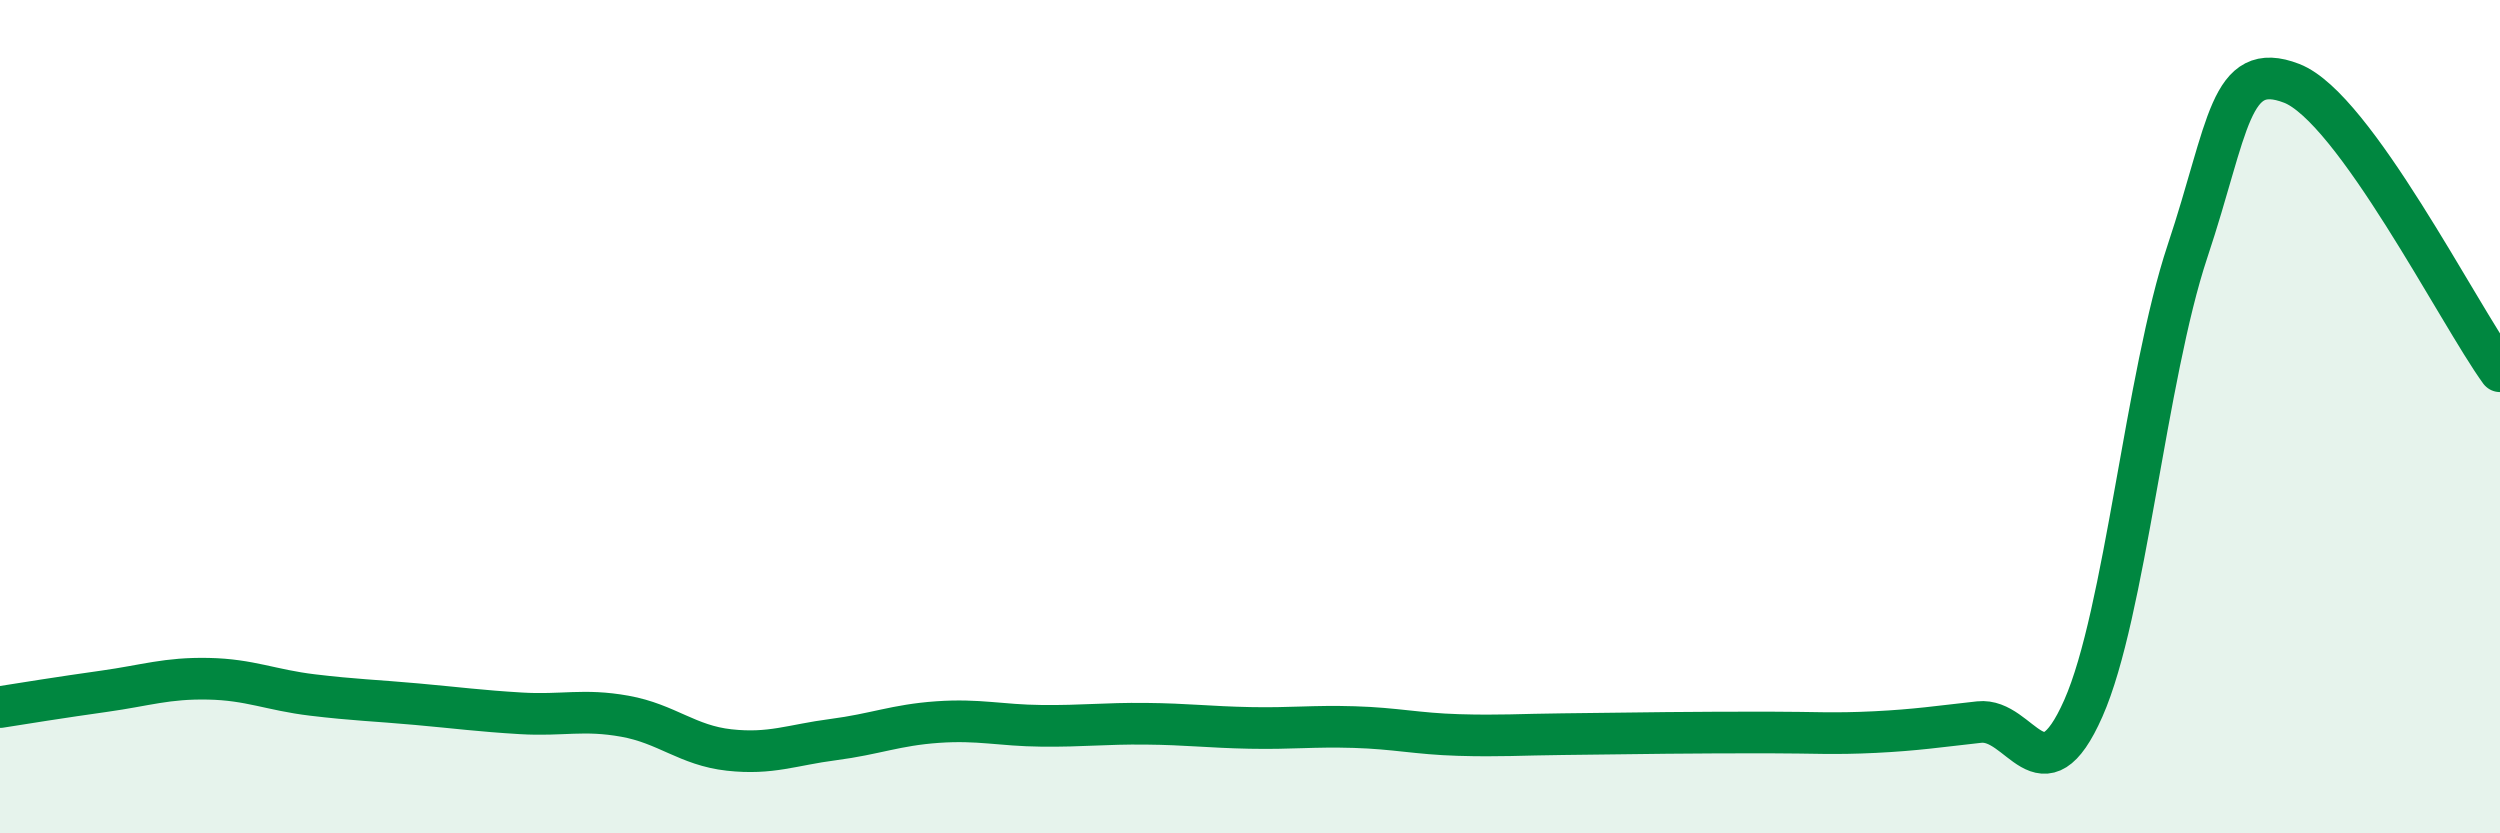
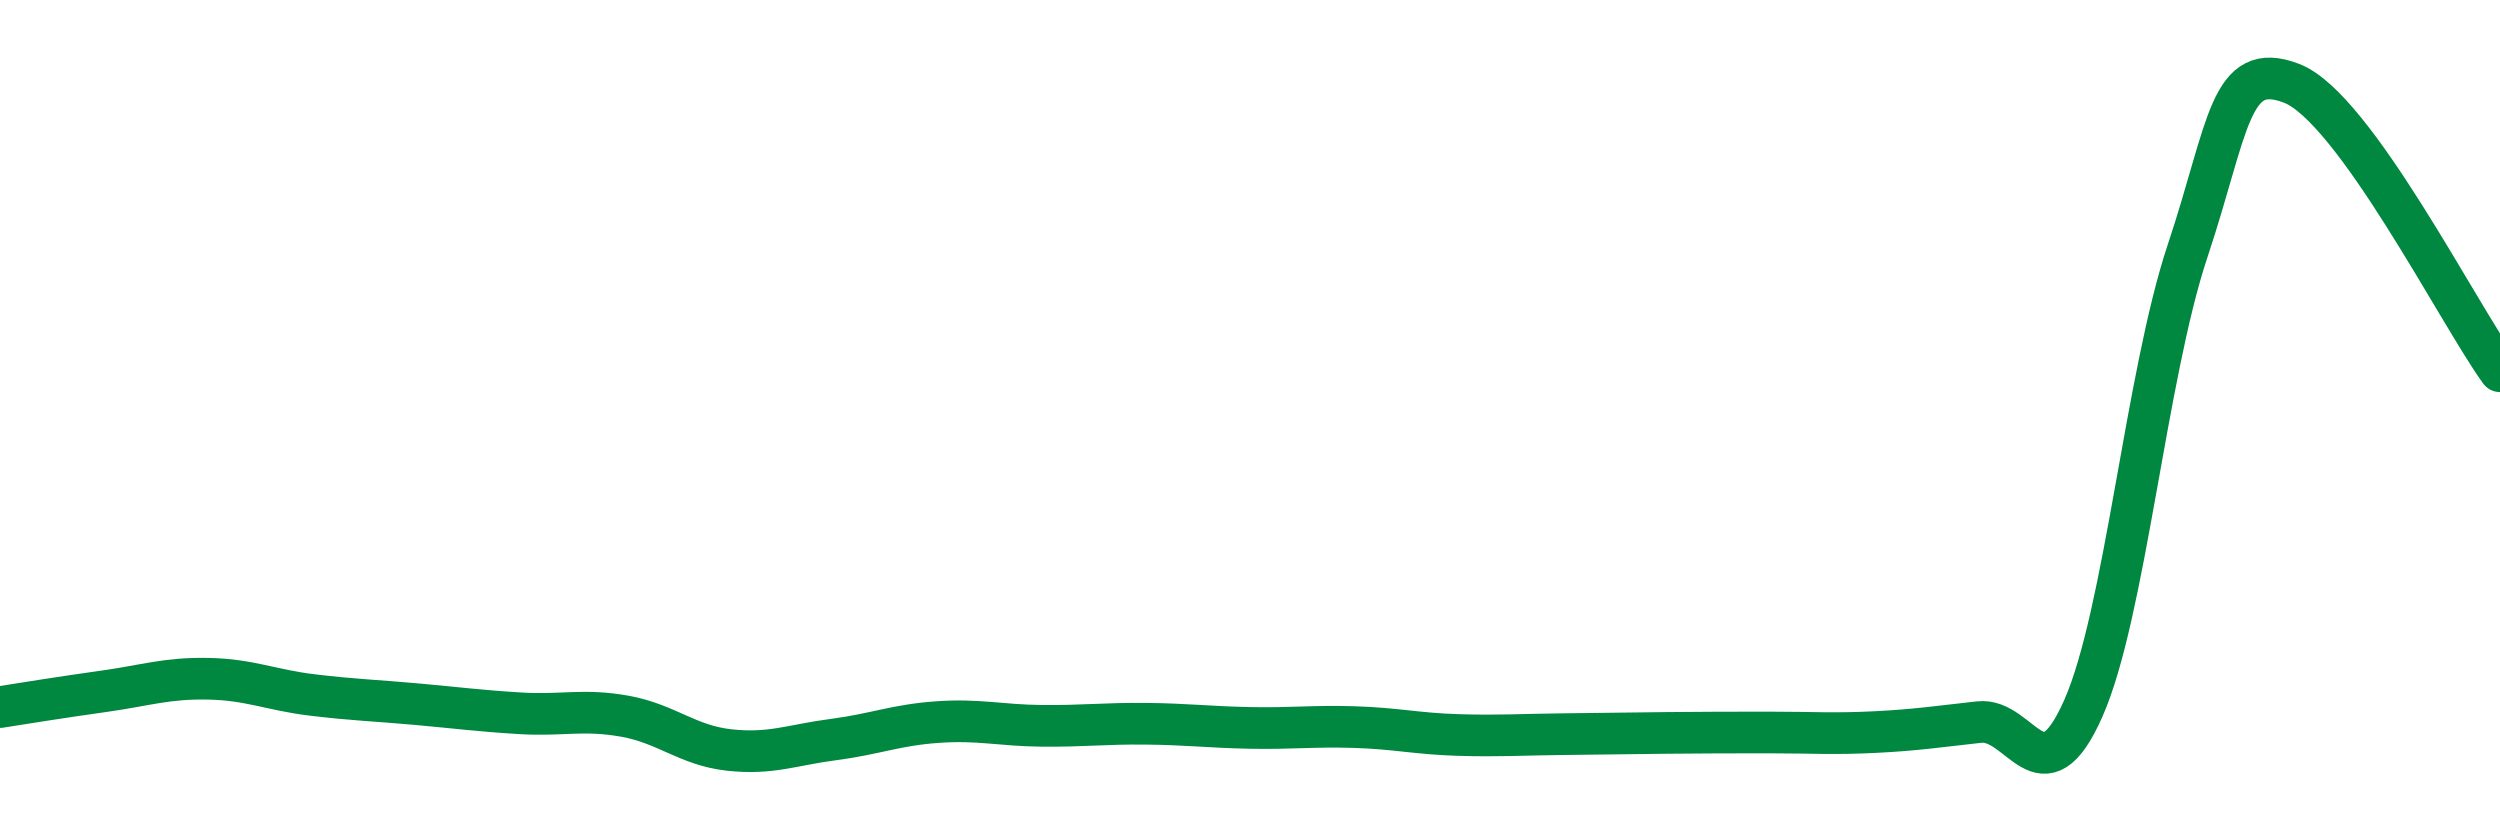
<svg xmlns="http://www.w3.org/2000/svg" width="60" height="20" viewBox="0 0 60 20">
-   <path d="M 0,16.97 C 0.5,16.89 1.5,16.73 2.5,16.59 C 3.5,16.45 4,16.27 5,16.29 C 6,16.31 6.5,16.56 7.5,16.68 C 8.5,16.8 9,16.81 10,16.9 C 11,16.99 11.5,17.06 12.5,17.12 C 13.5,17.18 14,17.01 15,17.19 C 16,17.37 16.5,17.89 17.5,18 C 18.5,18.11 19,17.88 20,17.75 C 21,17.62 21.5,17.4 22.5,17.33 C 23.5,17.26 24,17.41 25,17.42 C 26,17.43 26.5,17.36 27.5,17.37 C 28.5,17.38 29,17.45 30,17.47 C 31,17.49 31.5,17.42 32.5,17.45 C 33.5,17.48 34,17.61 35,17.64 C 36,17.67 36.5,17.63 37.5,17.62 C 38.5,17.61 39,17.6 40,17.59 C 41,17.58 41.5,17.58 42.5,17.58 C 43.5,17.58 44,17.62 45,17.57 C 46,17.52 46.5,17.44 47.5,17.33 C 48.5,17.22 49,19.26 50,17 C 51,14.74 51.5,9.03 52.5,6.03 C 53.5,3.03 53.5,1.42 55,2 C 56.5,2.58 59,7.53 60,8.91L60 20L0 20Z" fill="#008740" opacity="0.1" stroke-linecap="round" stroke-linejoin="round" />
  <path d="M 0,16.97 C 0.5,16.89 1.5,16.73 2.5,16.59 C 3.5,16.45 4,16.27 5,16.29 C 6,16.31 6.5,16.56 7.5,16.68 C 8.5,16.8 9,16.81 10,16.9 C 11,16.99 11.5,17.06 12.5,17.12 C 13.5,17.18 14,17.01 15,17.19 C 16,17.37 16.5,17.89 17.5,18 C 18.5,18.11 19,17.88 20,17.75 C 21,17.62 21.5,17.4 22.5,17.33 C 23.5,17.26 24,17.41 25,17.42 C 26,17.43 26.5,17.36 27.5,17.37 C 28.5,17.38 29,17.45 30,17.47 C 31,17.49 31.5,17.42 32.5,17.45 C 33.5,17.48 34,17.61 35,17.64 C 36,17.67 36.5,17.63 37.5,17.62 C 38.5,17.61 39,17.6 40,17.59 C 41,17.58 41.5,17.58 42.5,17.58 C 43.5,17.58 44,17.62 45,17.57 C 46,17.52 46.5,17.44 47.5,17.33 C 48.5,17.22 49,19.26 50,17 C 51,14.74 51.5,9.03 52.5,6.03 C 53.5,3.03 53.5,1.42 55,2 C 56.5,2.58 59,7.53 60,8.91" stroke="#008740" stroke-width="1" fill="none" stroke-linecap="round" stroke-linejoin="round" />
</svg>